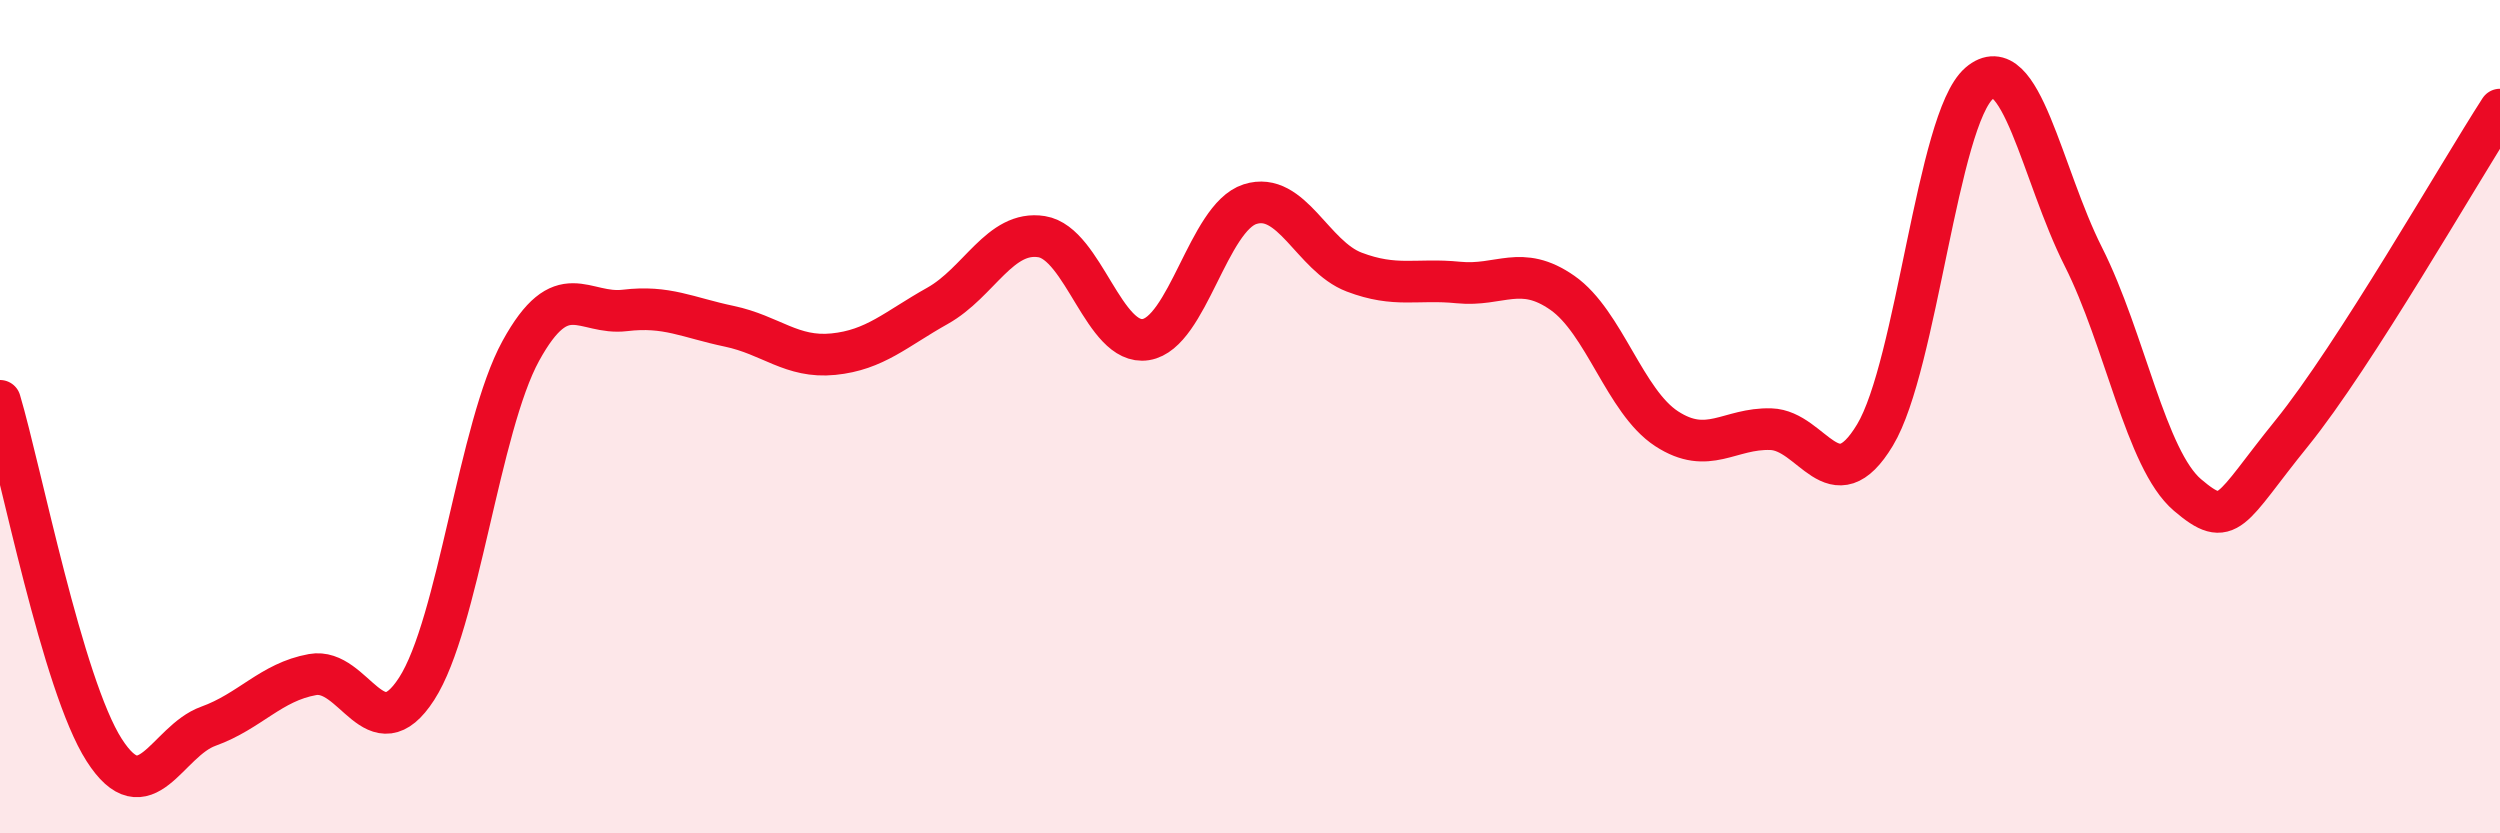
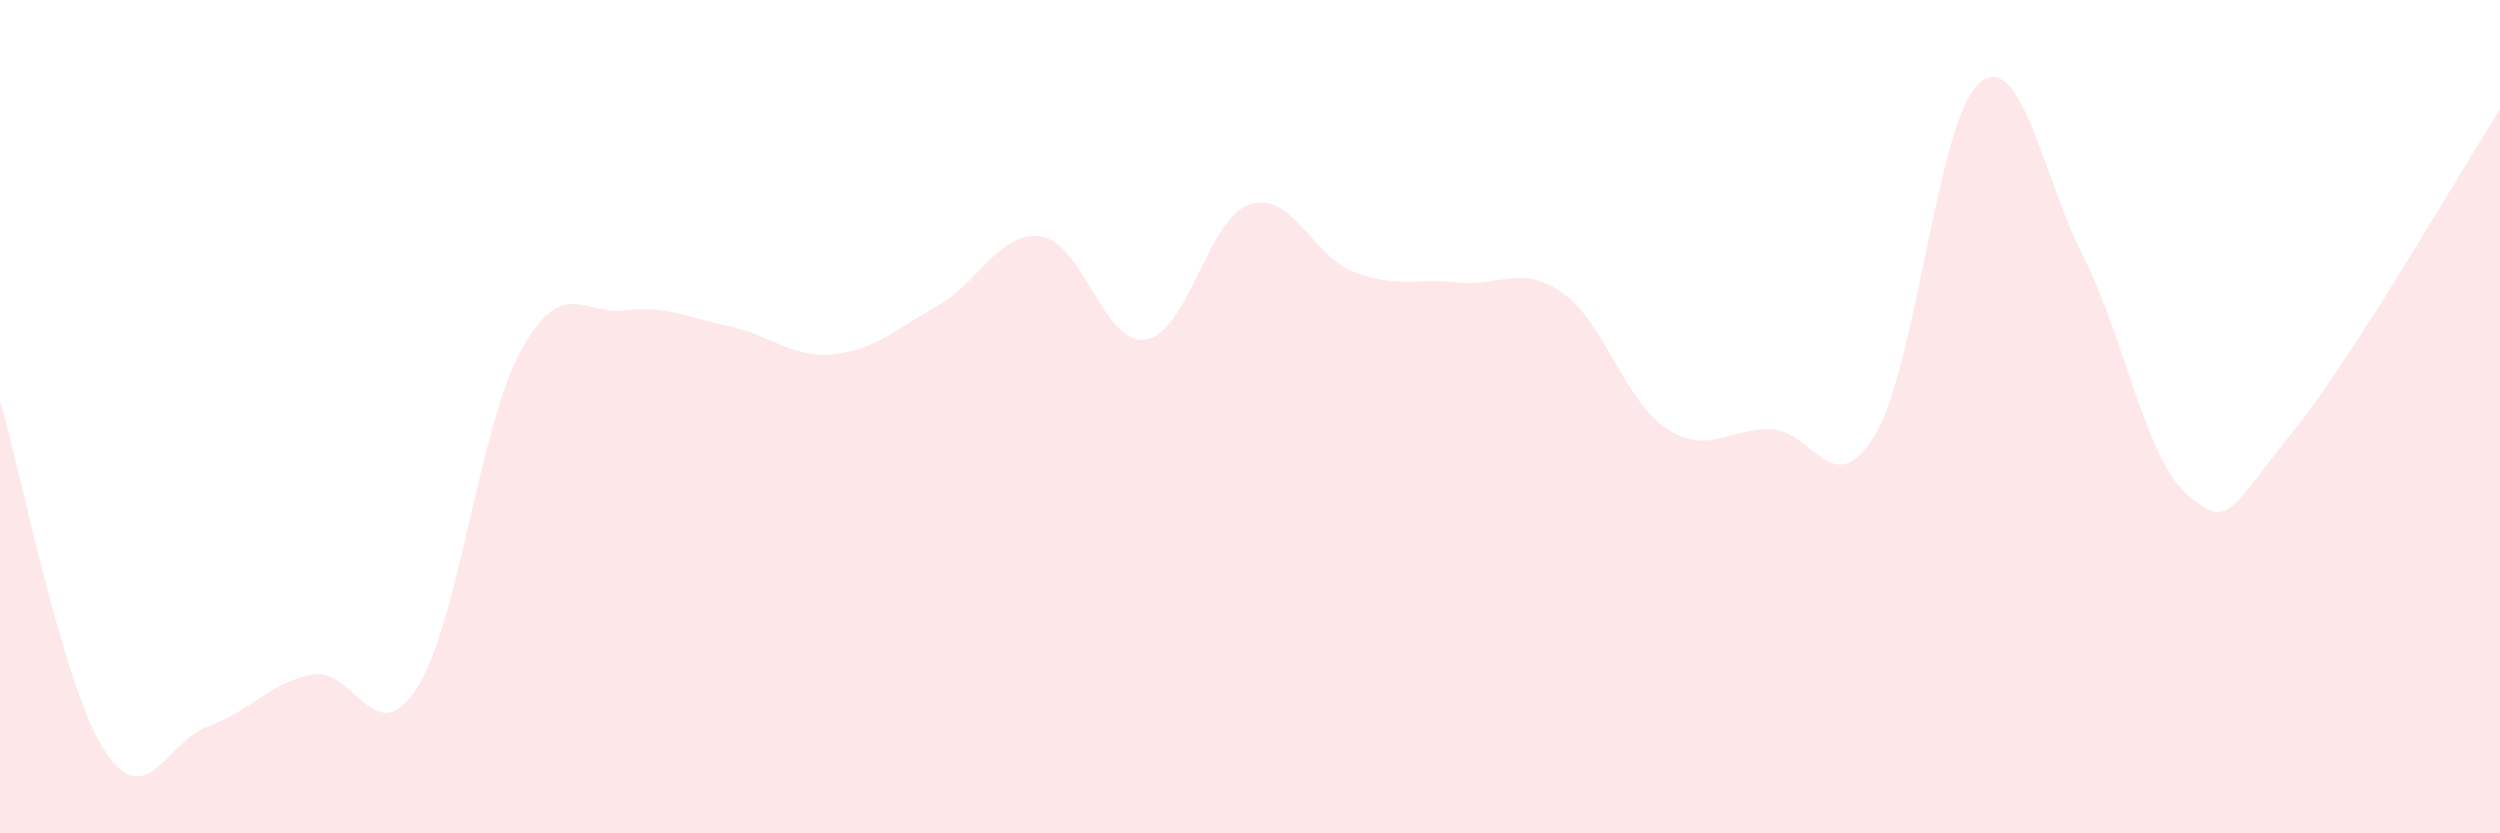
<svg xmlns="http://www.w3.org/2000/svg" width="60" height="20" viewBox="0 0 60 20">
  <path d="M 0,9.62 C 0.5,11.3 1.5,16.44 2.5,18 C 3.5,19.56 4,17.79 5,17.43 C 6,17.07 6.5,16.37 7.5,16.19 C 8.5,16.01 9,18.08 10,16.53 C 11,14.98 11.5,10.24 12.5,8.42 C 13.5,6.6 14,7.57 15,7.45 C 16,7.33 16.5,7.62 17.5,7.83 C 18.5,8.04 19,8.6 20,8.5 C 21,8.4 21.5,7.9 22.5,7.34 C 23.5,6.78 24,5.52 25,5.68 C 26,5.84 26.5,8.31 27.5,8.15 C 28.5,7.99 29,5.22 30,4.9 C 31,4.58 31.5,6.15 32.5,6.53 C 33.5,6.91 34,6.68 35,6.78 C 36,6.88 36.5,6.33 37.5,7.03 C 38.5,7.73 39,9.64 40,10.29 C 41,10.94 41.5,10.27 42.5,10.3 C 43.5,10.33 44,12.1 45,10.44 C 46,8.78 46.5,2.86 47.5,2 C 48.5,1.14 49,4.18 50,6.16 C 51,8.14 51.5,11.03 52.5,11.88 C 53.5,12.73 53.5,12.25 55,10.4 C 56.5,8.55 59,4.18 60,2.63L60 20L0 20Z" fill="#EB0A25" opacity="0.1" stroke-linecap="round" stroke-linejoin="round" />
-   <path d="M 0,9.62 C 0.5,11.3 1.5,16.44 2.5,18 C 3.5,19.56 4,17.79 5,17.43 C 6,17.07 6.5,16.37 7.5,16.19 C 8.5,16.01 9,18.08 10,16.53 C 11,14.98 11.5,10.24 12.5,8.42 C 13.5,6.6 14,7.57 15,7.45 C 16,7.33 16.5,7.62 17.5,7.83 C 18.5,8.04 19,8.6 20,8.5 C 21,8.4 21.5,7.9 22.5,7.34 C 23.5,6.78 24,5.52 25,5.68 C 26,5.84 26.5,8.31 27.5,8.15 C 28.5,7.99 29,5.22 30,4.9 C 31,4.58 31.5,6.15 32.5,6.53 C 33.5,6.91 34,6.68 35,6.78 C 36,6.88 36.5,6.33 37.5,7.03 C 38.5,7.73 39,9.64 40,10.29 C 41,10.94 41.5,10.27 42.5,10.3 C 43.5,10.33 44,12.1 45,10.44 C 46,8.78 46.5,2.86 47.5,2 C 48.5,1.14 49,4.18 50,6.16 C 51,8.14 51.5,11.03 52.5,11.88 C 53.5,12.73 53.5,12.25 55,10.4 C 56.5,8.55 59,4.18 60,2.63" stroke="#EB0A25" stroke-width="1" fill="none" stroke-linecap="round" stroke-linejoin="round" />
</svg>